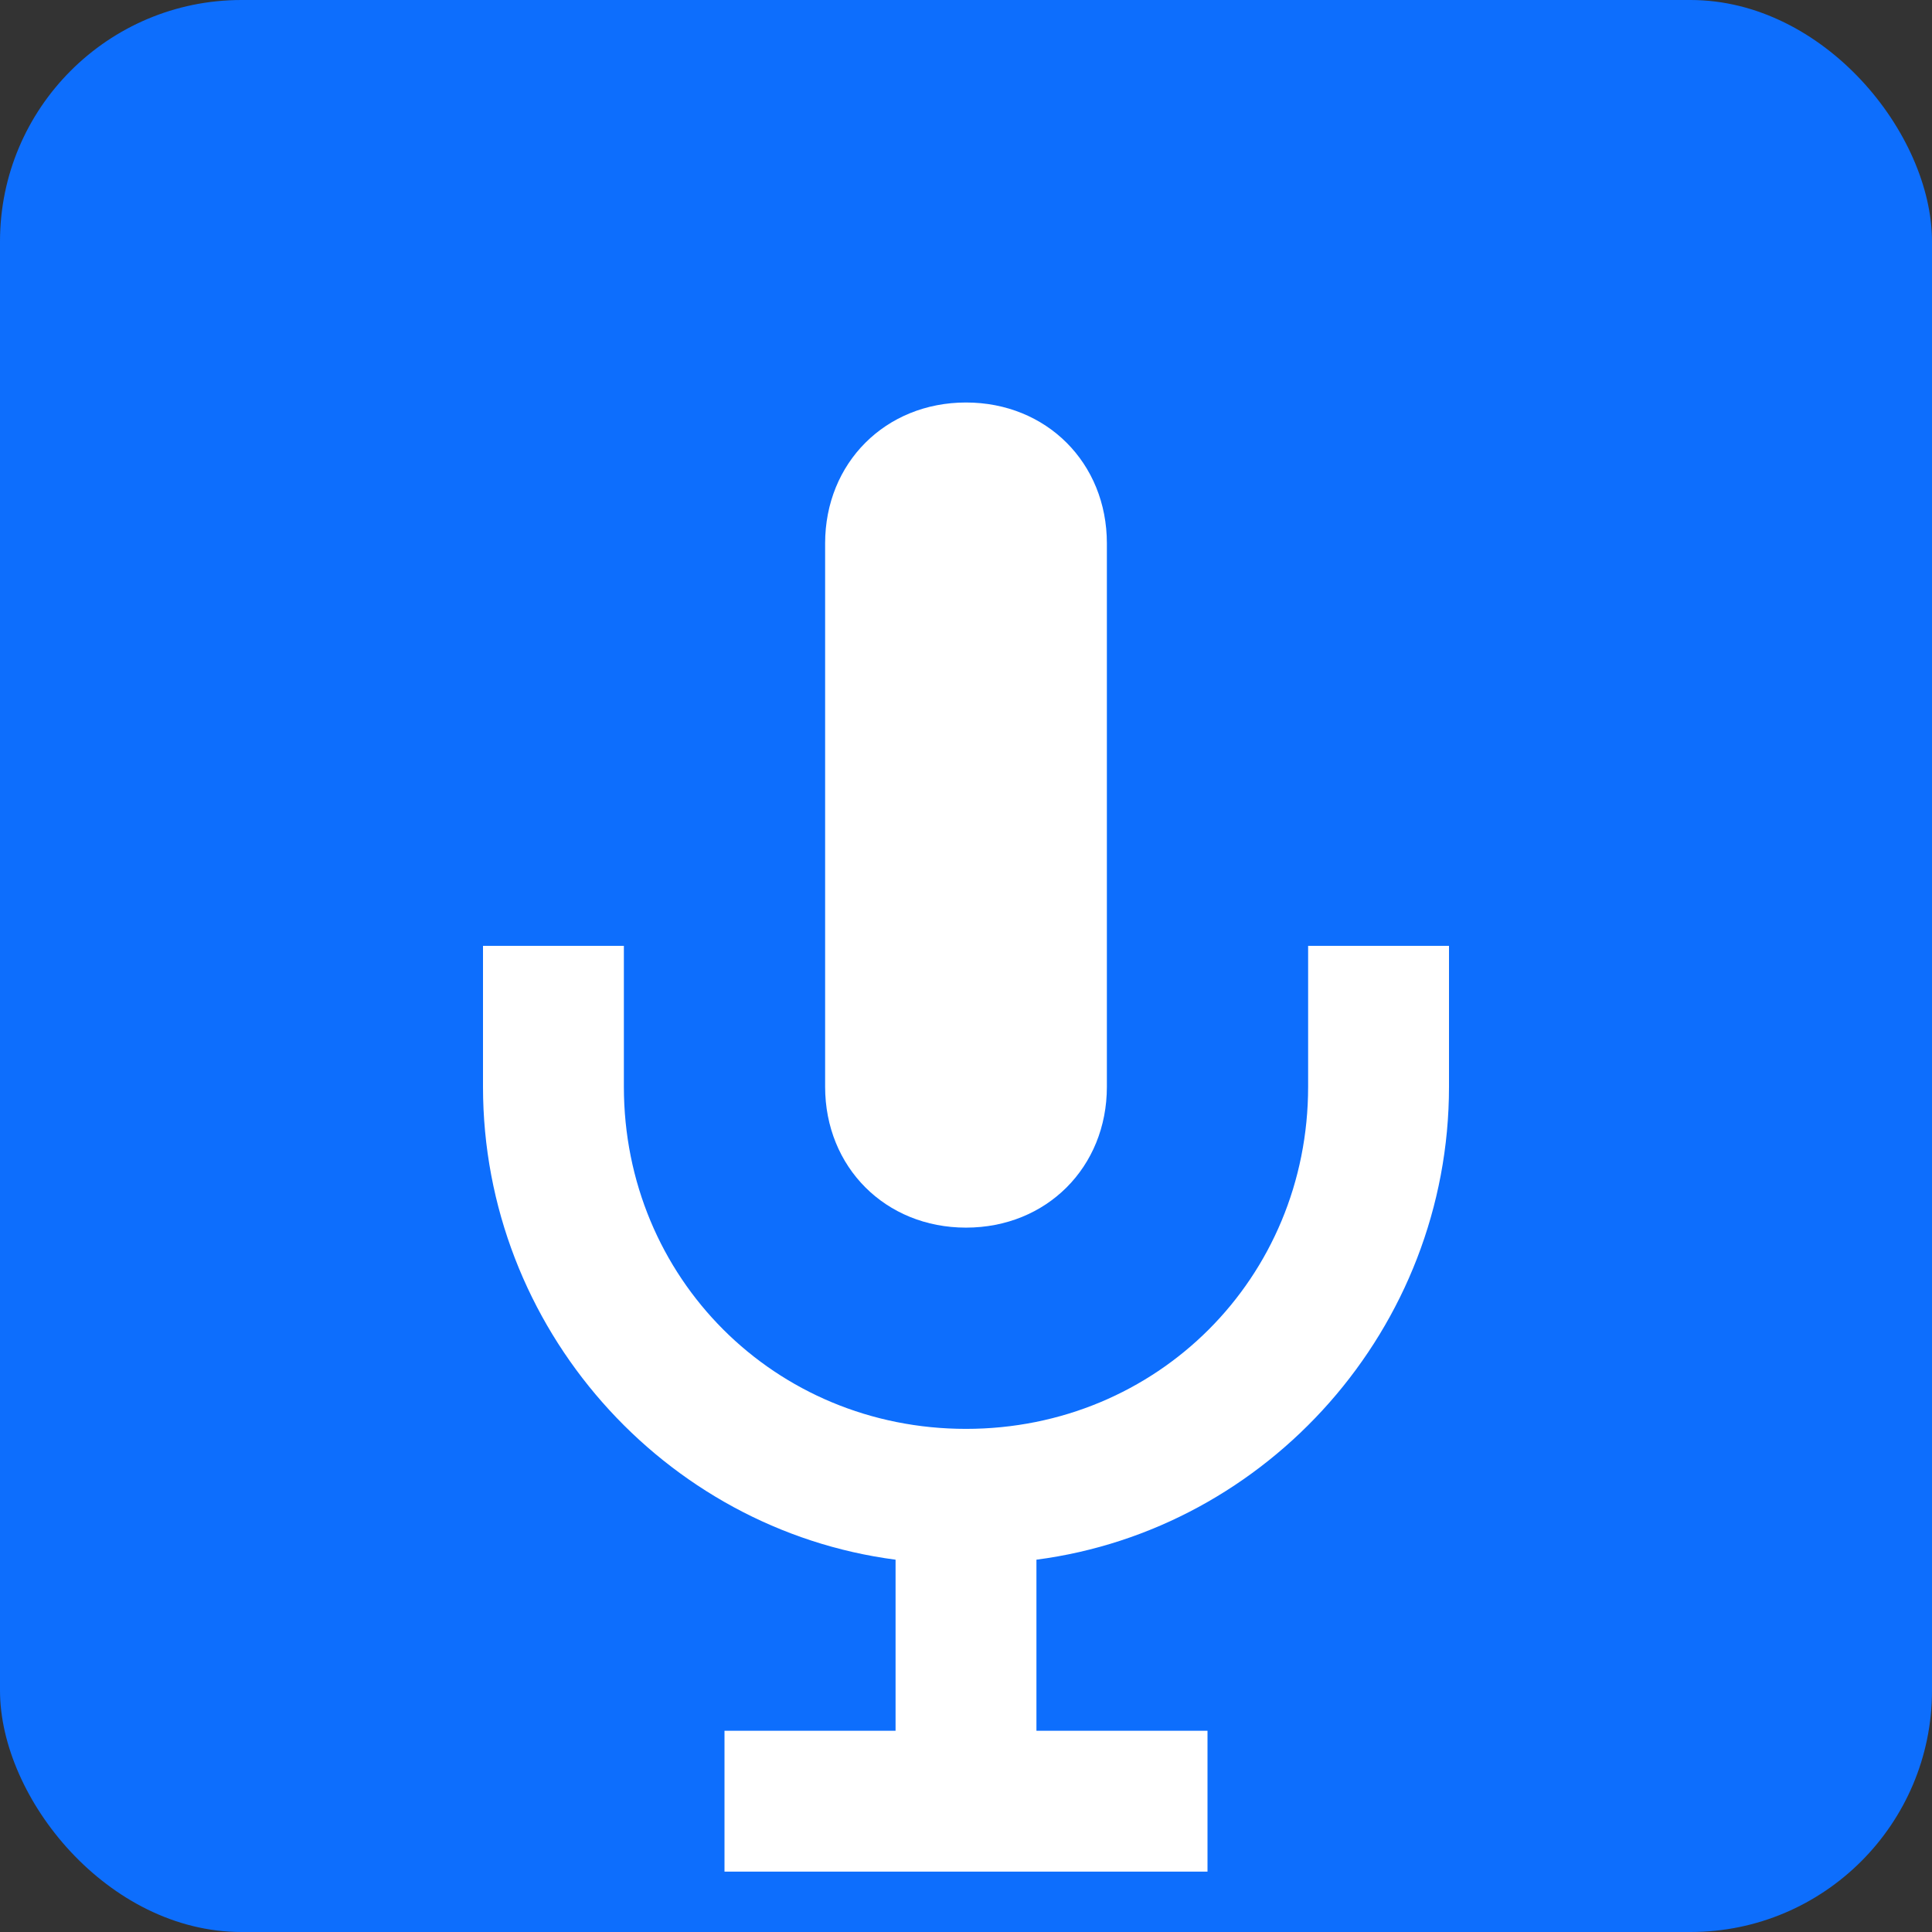
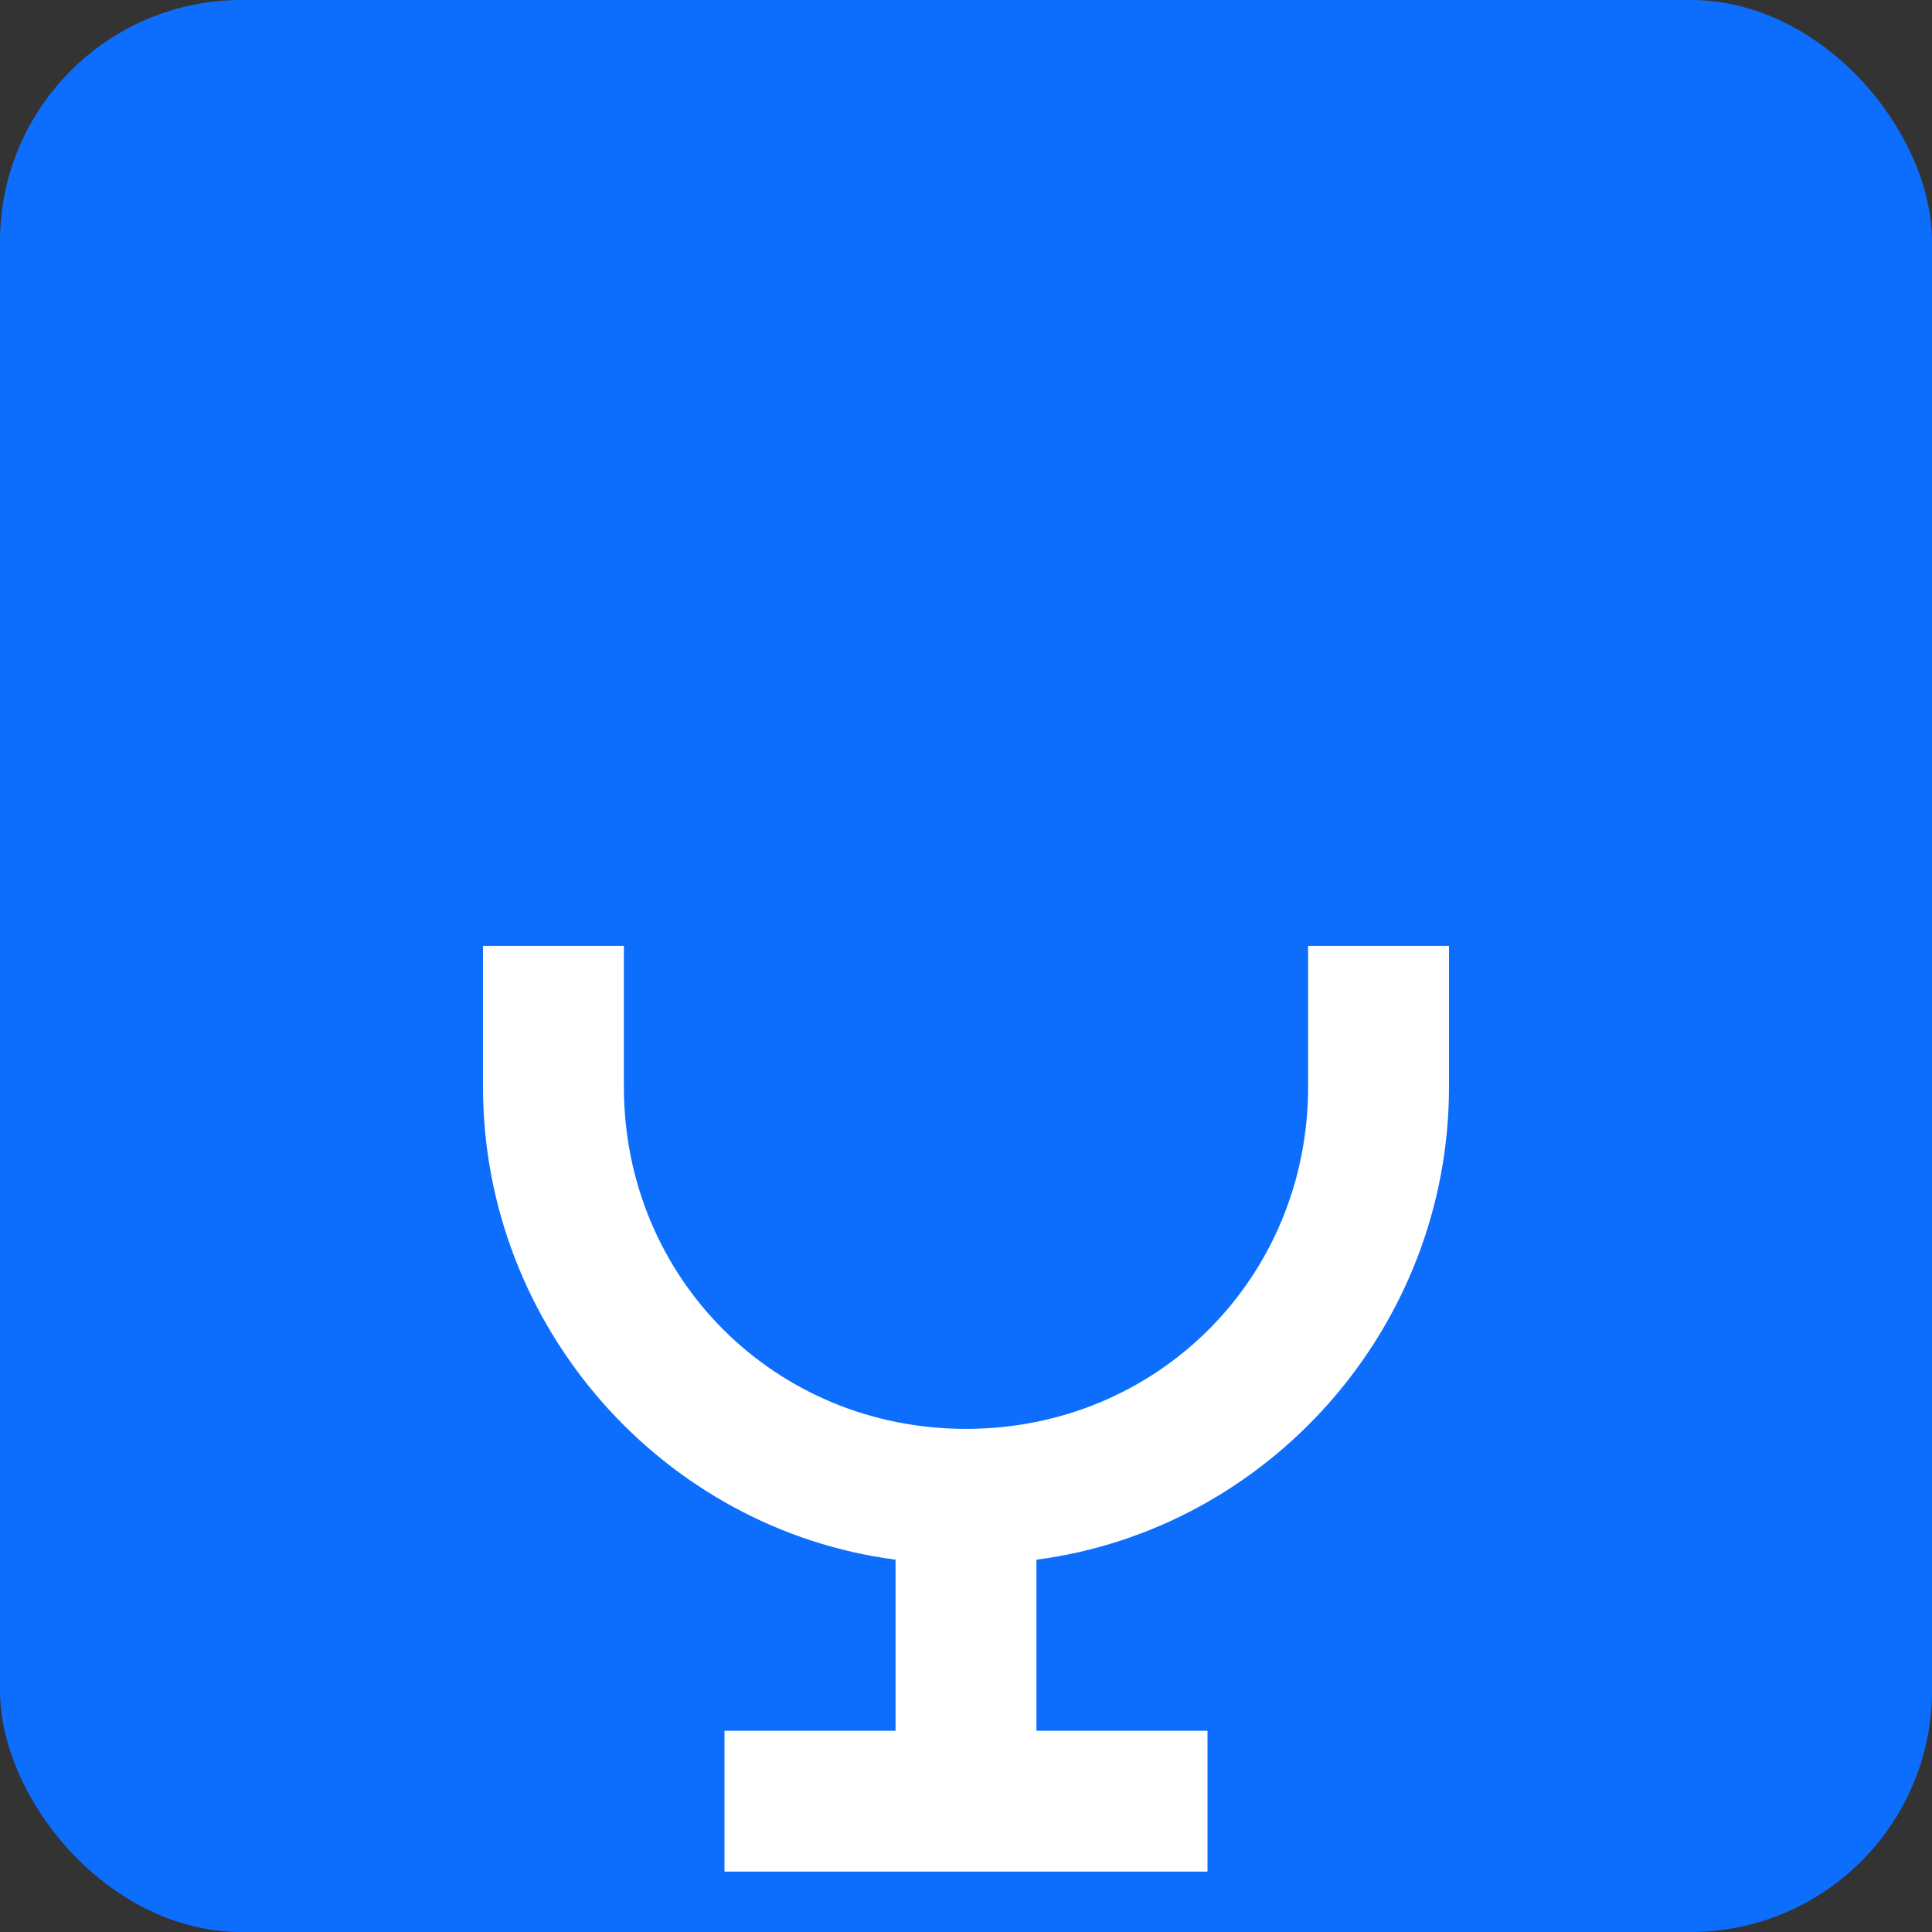
<svg xmlns="http://www.w3.org/2000/svg" viewBox="0 0 192 192">
  <rect x="0" y="0" width="192" height="192" fill="#333333" stroke="none" />
  <rect width="192" height="192" rx="24" fill="#0d6efd" />
  <g fill="#fff">
-     <path d="M96 40c-8 0-14 6-14 14v54c0 8 6 14 14 14s14-6 14-14V54c0-8-6-14-14-14z" />
    <path d="M130 94v14c0 19-15 34-34 34s-34-15-34-34V94H48v14c0 24 18 44 41 47v17H72v14h48v-14h-17v-17c23-3 41-23 41-47V94h-14z" />
  </g>
</svg>